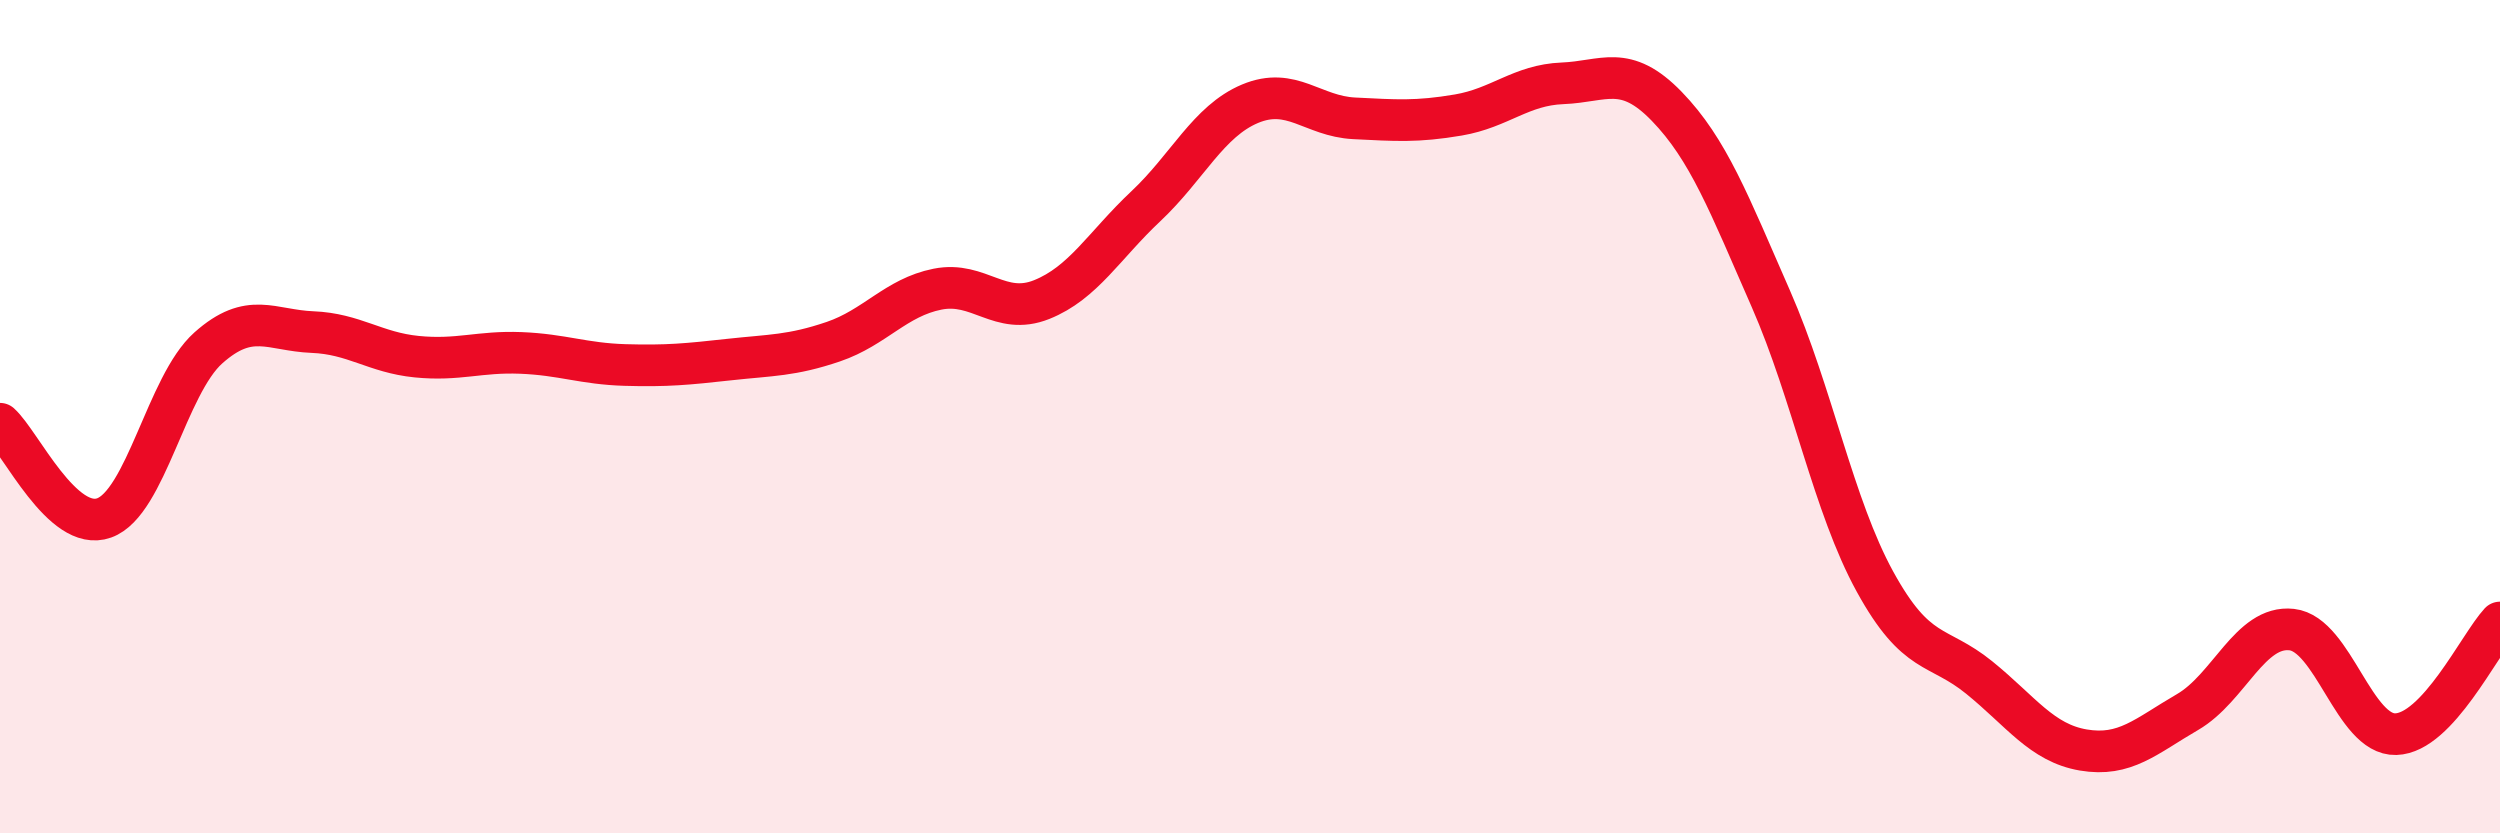
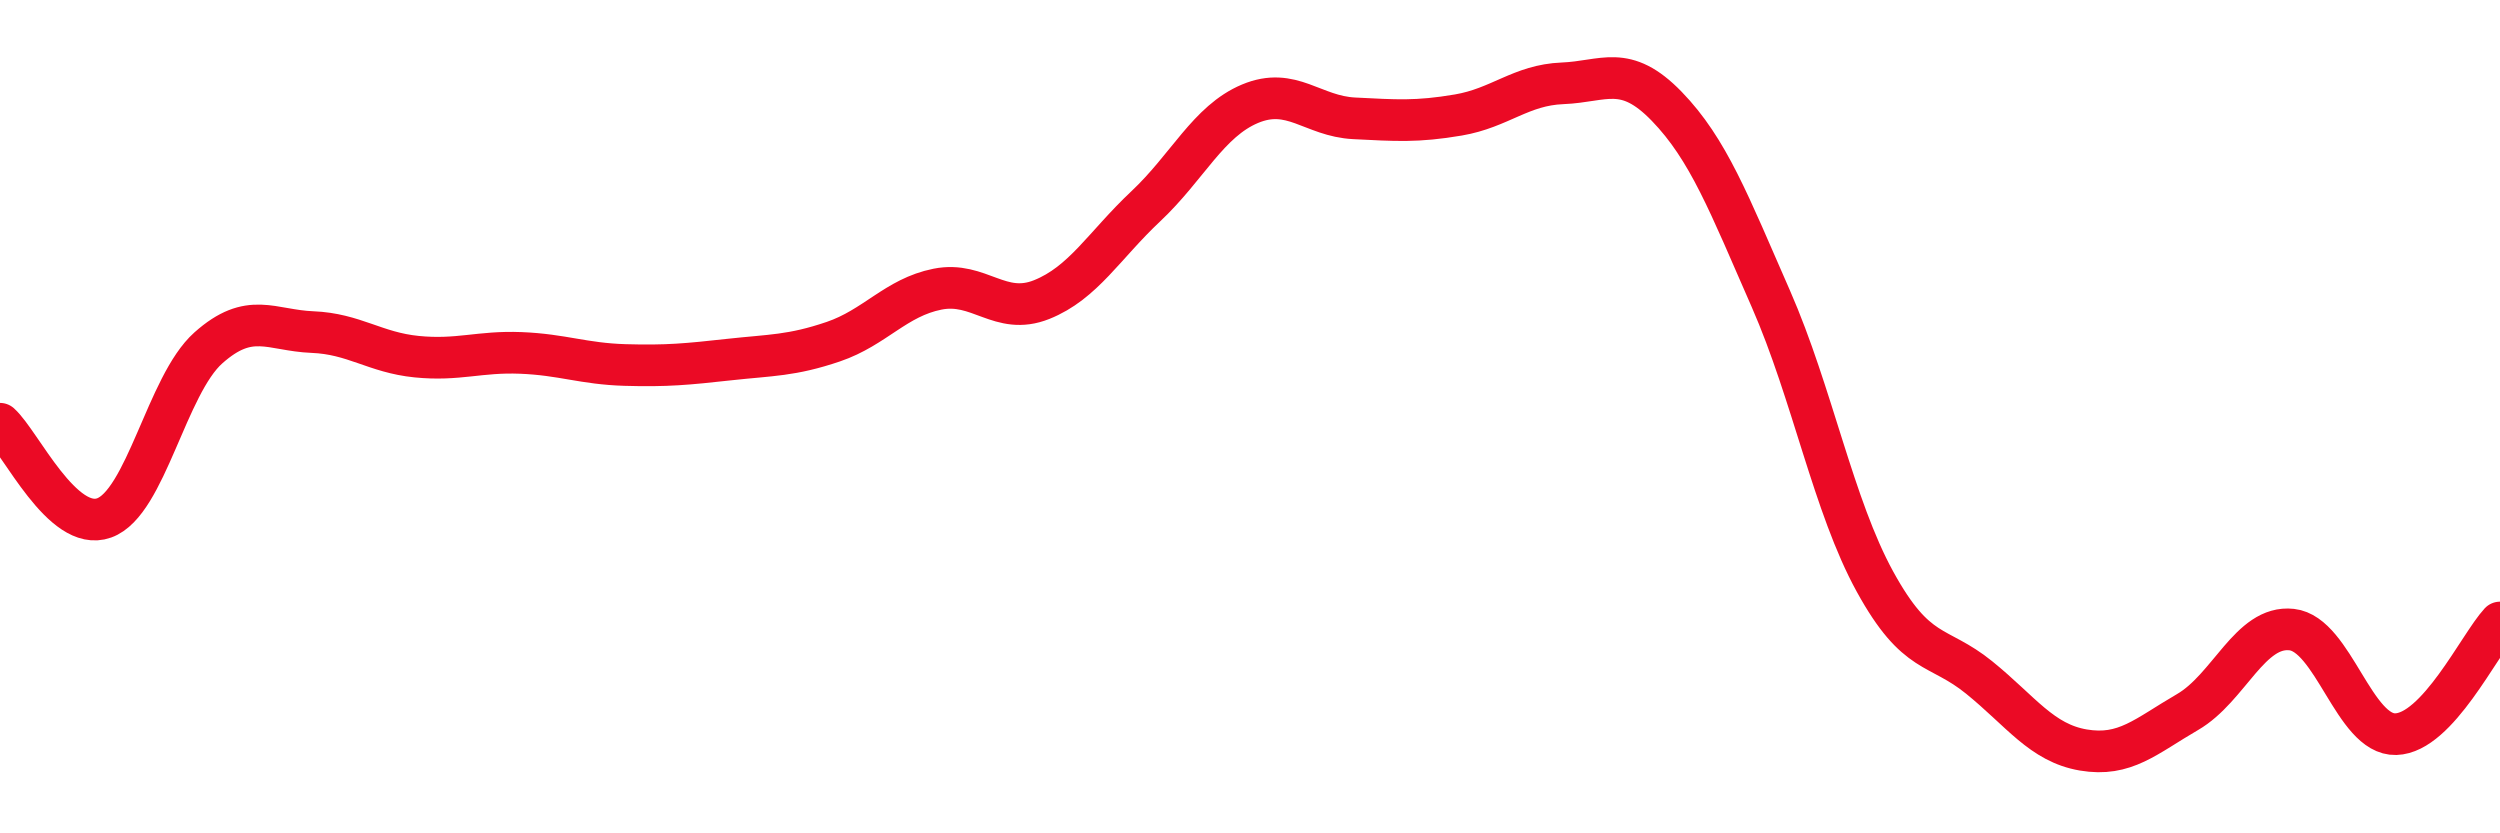
<svg xmlns="http://www.w3.org/2000/svg" width="60" height="20" viewBox="0 0 60 20">
-   <path d="M 0,10.17 C 0.5,10.62 1.5,12.79 2.5,12.43 C 3.5,12.07 4,9.24 5,8.35 C 6,7.46 6.5,7.93 7.5,7.97 C 8.5,8.01 9,8.46 10,8.56 C 11,8.66 11.5,8.43 12.5,8.47 C 13.5,8.51 14,8.73 15,8.76 C 16,8.79 16.5,8.74 17.5,8.63 C 18.5,8.52 19,8.54 20,8.2 C 21,7.86 21.5,7.14 22.5,6.94 C 23.5,6.74 24,7.59 25,7.19 C 26,6.79 26.5,5.89 27.5,4.95 C 28.5,4.01 29,2.91 30,2.49 C 31,2.07 31.5,2.79 32.5,2.84 C 33.5,2.89 34,2.93 35,2.76 C 36,2.59 36.5,2.04 37.5,2 C 38.5,1.96 39,1.52 40,2.55 C 41,3.58 41.5,4.89 42.5,7.17 C 43.5,9.45 44,12.14 45,13.96 C 46,15.78 46.5,15.45 47.5,16.26 C 48.5,17.07 49,17.83 50,18 C 51,18.17 51.5,17.67 52.5,17.09 C 53.5,16.51 54,15 55,15.11 C 56,15.22 56.5,17.65 57.5,17.62 C 58.5,17.59 59.5,15.48 60,14.94L60 20L0 20Z" fill="#EB0A25" opacity="0.1" stroke-linecap="round" stroke-linejoin="round" />
  <path d="M 0,10.17 C 0.5,10.62 1.5,12.79 2.5,12.43 C 3.5,12.07 4,9.24 5,8.35 C 6,7.46 6.5,7.93 7.5,7.97 C 8.5,8.01 9,8.46 10,8.56 C 11,8.66 11.5,8.43 12.5,8.47 C 13.5,8.51 14,8.73 15,8.76 C 16,8.79 16.5,8.74 17.5,8.63 C 18.5,8.52 19,8.54 20,8.2 C 21,7.86 21.5,7.14 22.5,6.94 C 23.5,6.74 24,7.59 25,7.19 C 26,6.79 26.5,5.89 27.5,4.95 C 28.5,4.01 29,2.91 30,2.49 C 31,2.07 31.5,2.79 32.5,2.84 C 33.5,2.89 34,2.93 35,2.76 C 36,2.59 36.5,2.04 37.5,2 C 38.5,1.96 39,1.52 40,2.55 C 41,3.58 41.5,4.89 42.5,7.17 C 43.5,9.45 44,12.14 45,13.96 C 46,15.78 46.5,15.45 47.5,16.26 C 48.5,17.07 49,17.83 50,18 C 51,18.17 51.5,17.67 52.5,17.09 C 53.5,16.51 54,15 55,15.11 C 56,15.22 56.5,17.65 57.5,17.62 C 58.5,17.59 59.5,15.48 60,14.94" stroke="#EB0A25" stroke-width="1" fill="none" stroke-linecap="round" stroke-linejoin="round" />
</svg>